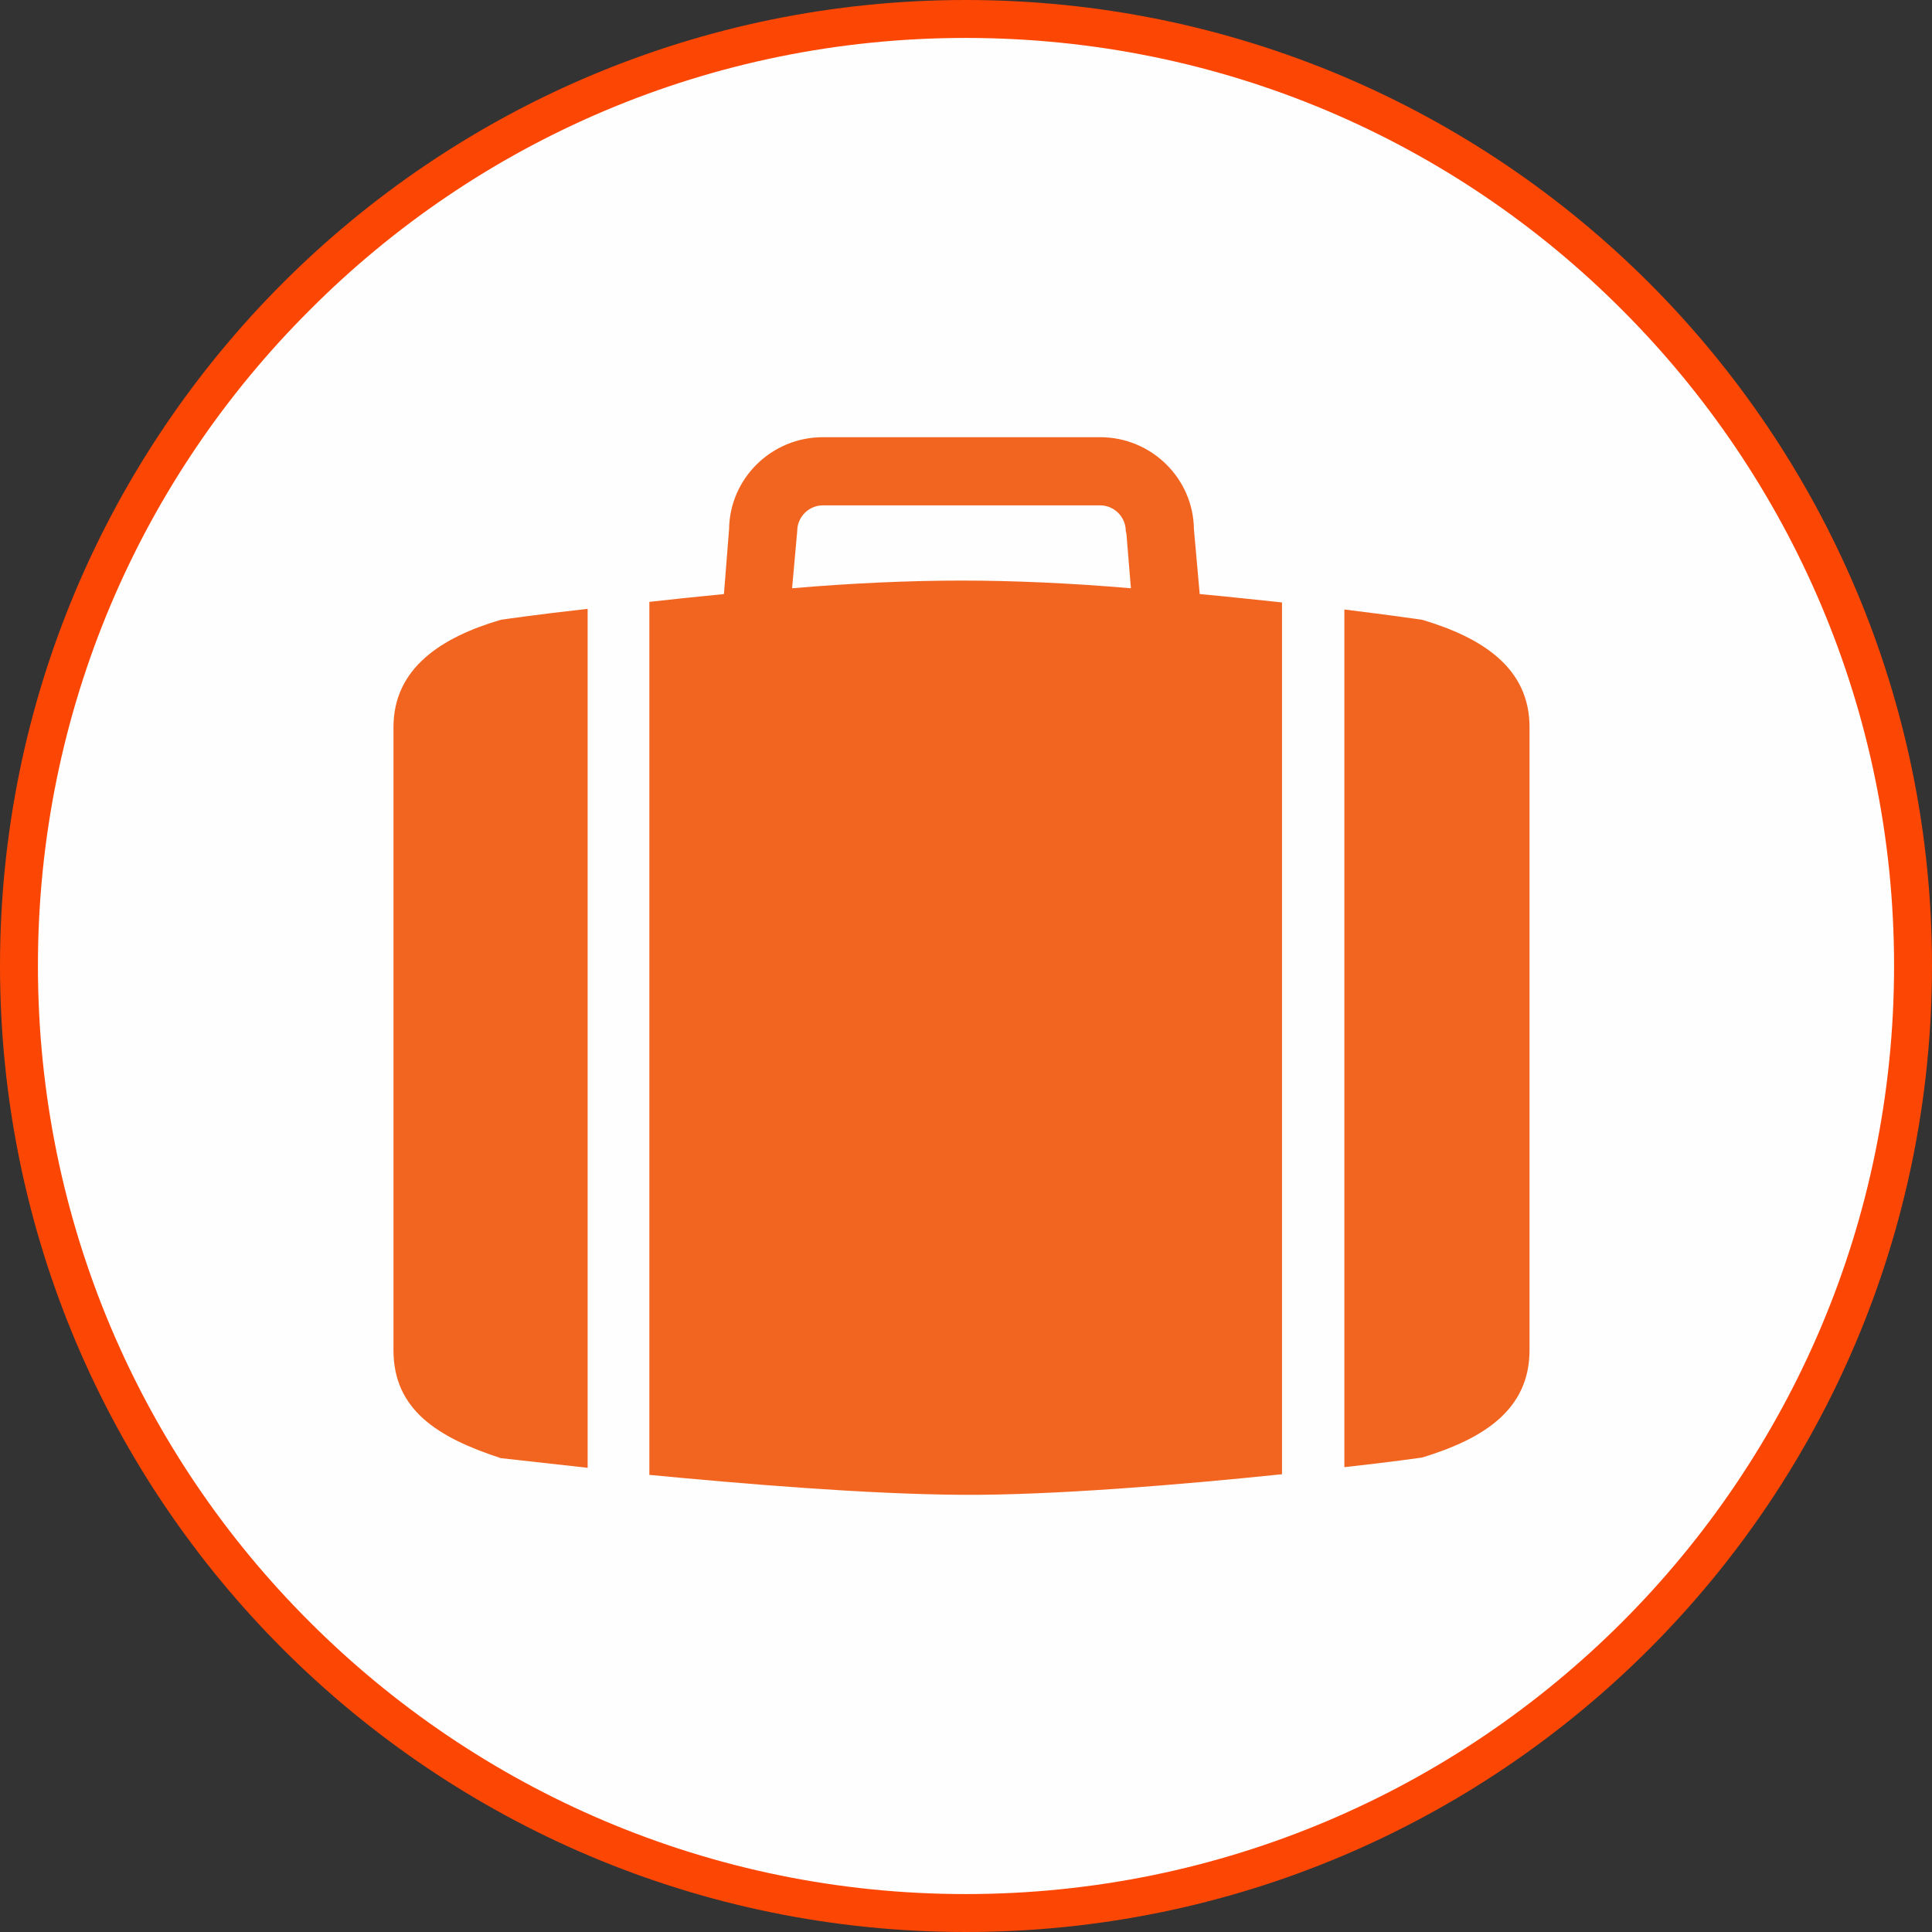
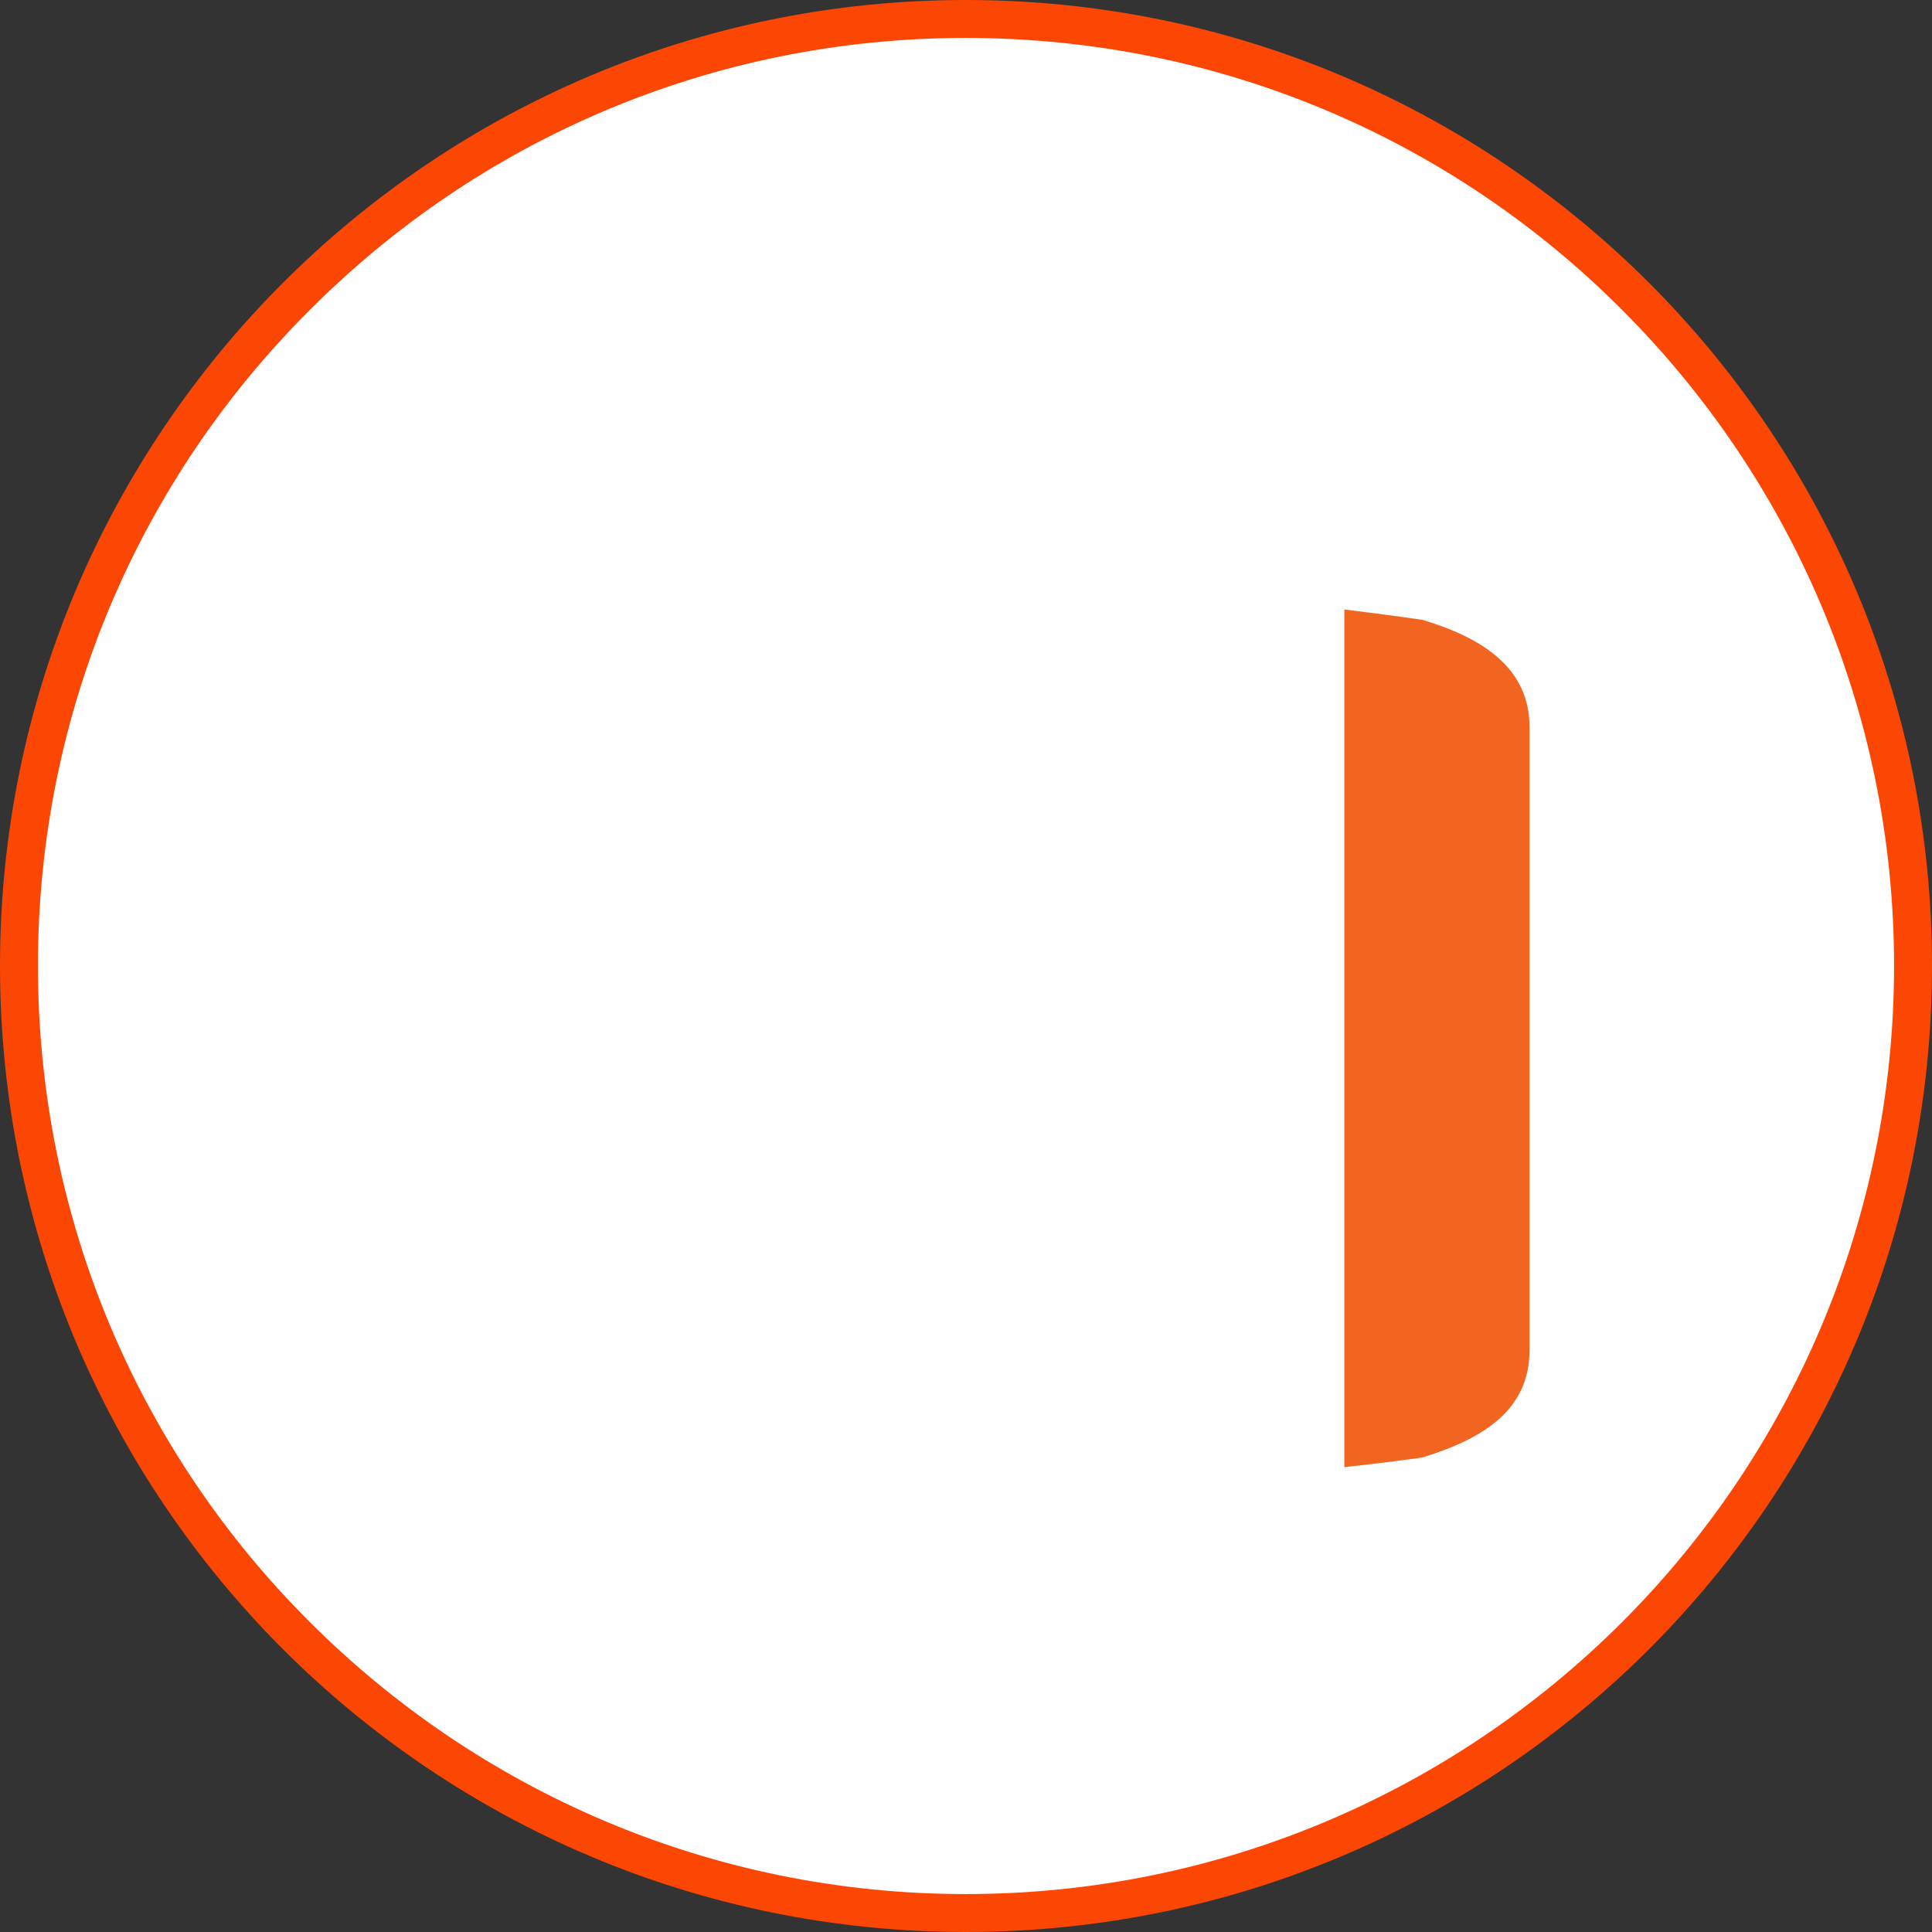
<svg xmlns="http://www.w3.org/2000/svg" xml:space="preserve" width="30px" height="30px" version="1.0" style="shape-rendering:geometricPrecision; text-rendering:geometricPrecision; image-rendering:optimizeQuality; fill-rule:evenodd; clip-rule:evenodd" viewBox="0 0 30.05 30.05">
  <rect x="0" y="0" width="30.05" height="30.05" fill="#333333" stroke="none" />
  <defs>
    <style type="text/css">
   
    .fil2 {fill:#F26520}
    .fil0 {fill:#FEFEFE}
    .fil1 {fill:#FC4604;fill-rule:nonzero}
   
  </style>
  </defs>
  <g id="Capa_x0020_1">
    <g id="_1893788162176">
      <path class="fil0" d="M15.02 0.29c8.14,0 14.73,6.6 14.73,14.73 0,8.14 -6.59,14.73 -14.73,14.73 -8.13,0 -14.73,-6.59 -14.73,-14.73 0,-8.13 6.6,-14.73 14.73,-14.73z" />
      <path class="fil1" d="M15.02 0c4.15,0 7.91,1.68 10.63,4.4 2.72,2.72 4.4,6.48 4.4,10.62 0,4.15 -1.68,7.91 -4.4,10.63 -2.72,2.72 -6.48,4.4 -10.63,4.4 -4.14,0 -7.9,-1.68 -10.62,-4.4 -2.72,-2.72 -4.4,-6.48 -4.4,-10.63 0,-4.14 1.68,-7.9 4.4,-10.62 2.72,-2.72 6.48,-4.4 10.62,-4.4zm10.21 4.82c-2.61,-2.62 -6.22,-4.23 -10.21,-4.23 -3.98,0 -7.59,1.61 -10.2,4.23 -2.62,2.61 -4.23,6.22 -4.23,10.2 0,3.99 1.61,7.6 4.23,10.21 2.61,2.61 6.22,4.23 10.2,4.23 3.99,0 7.6,-1.62 10.21,-4.23 2.61,-2.61 4.23,-6.22 4.23,-10.21 0,-3.98 -1.62,-7.59 -4.23,-10.2z" />
    </g>
  </g>
  <g id="Capa_x0020_1_0">
    <g id="_1893788162496">
      <path class="fil2" d="M20.91 9.48c0.73,0.09 1.21,0.16 1.21,0.16 0.94,0.28 1.67,0.75 1.67,1.67l0 3.79 0 1.23 0 1 0 3.64 0 0.03c0,0.93 -0.72,1.38 -1.67,1.67 0,0 -0.48,0.07 -1.21,0.15l0 -13.34 0 0z" />
-       <path class="fil2" d="M6.12 16.43l0 -5.12c0,-0.92 0.75,-1.4 1.67,-1.67 0,0 0.54,-0.08 1.35,-0.17l0 13.36c-0.82,-0.09 -1.35,-0.15 -1.35,-0.15 -0.98,-0.32 -1.67,-0.75 -1.67,-1.68l0 -3.62 0 0 0 -0.95 0 0 0 0z" />
-       <path class="fil2" d="M10.11 9.36c0.36,-0.04 0.74,-0.08 1.15,-0.12l0.08 -1.01c0.01,-0.79 0.66,-1.43 1.46,-1.43l4.31 0c0.8,0 1.45,0.64 1.46,1.43l0.09 1.01c0.45,0.04 0.88,0.09 1.28,0.13l0 13.56c-1.54,0.16 -3.57,0.33 -4.98,0.32 -1.5,-0.01 -3.39,-0.17 -4.86,-0.31l0 -13.58 0.01 0zm4.85 -0.33c0.79,0 1.71,0.04 2.63,0.12l-0.07 -0.85 -0.01 -0.04c0,-0.22 -0.18,-0.4 -0.4,-0.4l-4.31 0c-0.22,0 -0.4,0.18 -0.4,0.4l-0.08 0.89c0.92,-0.08 1.84,-0.12 2.64,-0.12l0 0z" />
    </g>
  </g>
</svg>